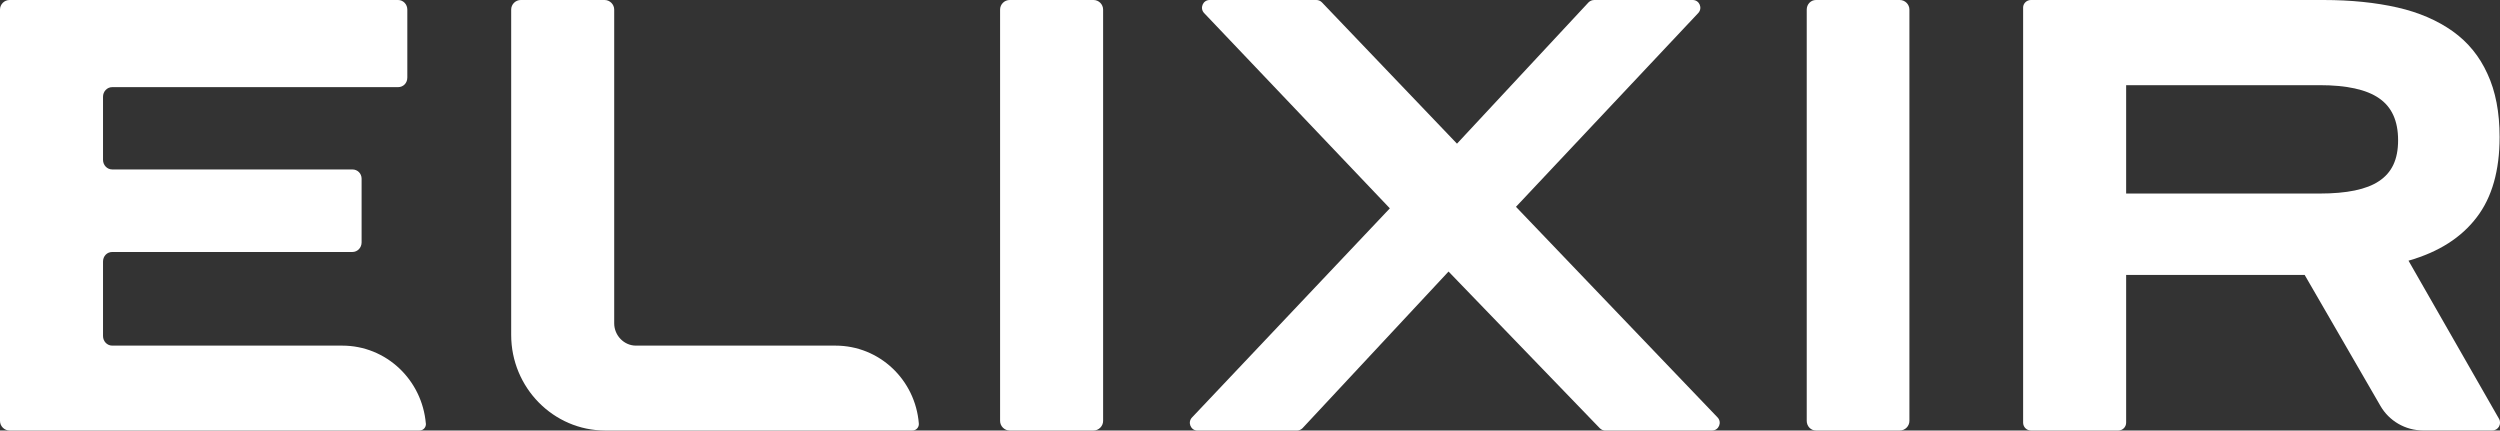
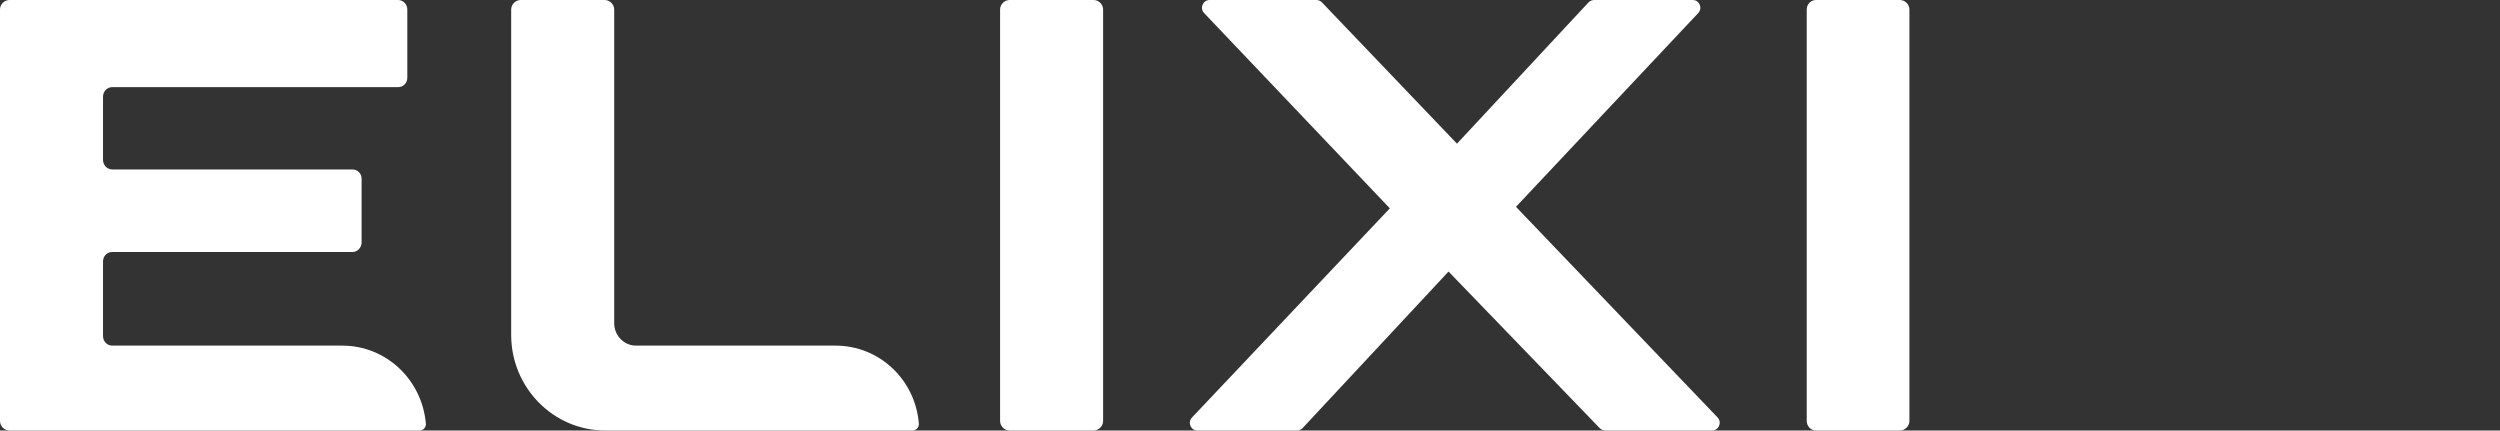
<svg xmlns="http://www.w3.org/2000/svg" width="331" height="57" viewBox="0 0 331 57" fill="none">
  <rect x="0" y="0" width="331" height="57" fill="#333333" stroke="none" />
  <path d="M146.052 55.731V1.269C146.052 0.579 145.481 0 144.785 0H133.679C132.99 0 132.412 0.571 132.412 1.269V55.731C132.412 56.421 132.99 57 133.679 57H144.785C145.474 57 146.052 56.421 146.052 55.731Z" fill="white" />
  <path d="M252.806 55.731V1.269C252.806 0.579 252.228 0 251.539 0H240.433C239.744 0 239.211 0.571 239.211 1.269V55.731C239.211 56.421 239.744 57 240.433 57H251.539C252.228 57 252.806 56.421 252.806 55.731Z" fill="white" />
  <path d="M212.546 57H226.683C227.564 57 228.024 55.924 227.409 55.271L200.714 27.383L224.845 1.729C225.46 1.076 225.001 0 224.119 0H211.094C210.791 0 210.524 0.119 210.331 0.304L192.905 19.022L175.013 0.304C174.82 0.111 174.554 0 174.287 0H160.151C159.269 0 158.81 1.076 159.425 1.729L184.015 27.584L157.817 55.279C157.202 55.932 157.661 57.007 158.543 57.007H171.716C171.983 57.007 172.249 56.889 172.442 56.703L191.787 35.952L211.82 56.703C212.013 56.896 212.28 57.007 212.546 57.007V57Z" fill="white" />
-   <path d="M315.167 53.736C316.316 55.731 318.464 56.993 320.835 56.993H329.992C330.755 56.993 331.259 56.147 330.874 55.457L318.886 34.513C322.909 33.363 325.895 31.442 327.925 28.763C329.955 26.115 330.948 22.554 330.948 18.139C330.948 14.883 330.415 12.078 329.34 9.778C328.303 7.478 326.777 5.594 324.739 4.14C322.746 2.723 320.294 1.647 317.427 0.994C314.552 0.341 311.263 0 307.625 0H268.899C268.321 0 267.861 0.46 267.861 0.994V55.961C267.861 56.533 268.321 57 268.899 57H280.464C281.034 57 281.501 56.54 281.501 55.961V36.398H305.136L315.167 53.736ZM281.501 25.618V11.277H307.128C310.692 11.277 313.33 11.855 314.982 13.005C316.664 14.155 317.508 15.995 317.508 18.57C317.508 21.144 316.664 22.865 314.982 23.978C313.337 25.091 310.692 25.625 307.128 25.625H281.501V25.618Z" fill="white" />
  <path d="M56.382 56.08C55.885 50.286 51.136 45.76 45.313 45.76H14.862C14.173 45.76 13.64 45.182 13.64 44.492V34.632C13.64 33.905 14.173 33.363 14.862 33.363H46.654C47.343 33.363 47.876 32.792 47.876 32.094V23.659C47.876 22.969 47.343 22.435 46.654 22.435H14.862C14.173 22.435 13.64 21.856 13.64 21.166V12.805C13.64 12.115 14.173 11.537 14.862 11.537H52.707C53.396 11.537 53.929 11.002 53.929 10.268V1.269C53.929 0.579 53.396 0 52.707 0H1.267C0.57 0 0 0.571 0 1.269V55.731C0 56.421 0.57 57 1.267 57H55.544C56.041 57 56.426 56.577 56.389 56.08H56.382Z" fill="white" />
  <path d="M121.654 56.08C121.194 50.286 116.445 45.76 110.622 45.76H84.194C82.623 45.76 81.32 44.417 81.32 42.807V1.269C81.32 0.579 80.742 0 80.053 0H68.947C68.258 0 67.68 0.571 67.68 1.269V44.343C67.68 51.325 73.273 57 80.127 57H120.809C121.305 57 121.691 56.577 121.654 56.08Z" fill="white" />
</svg>